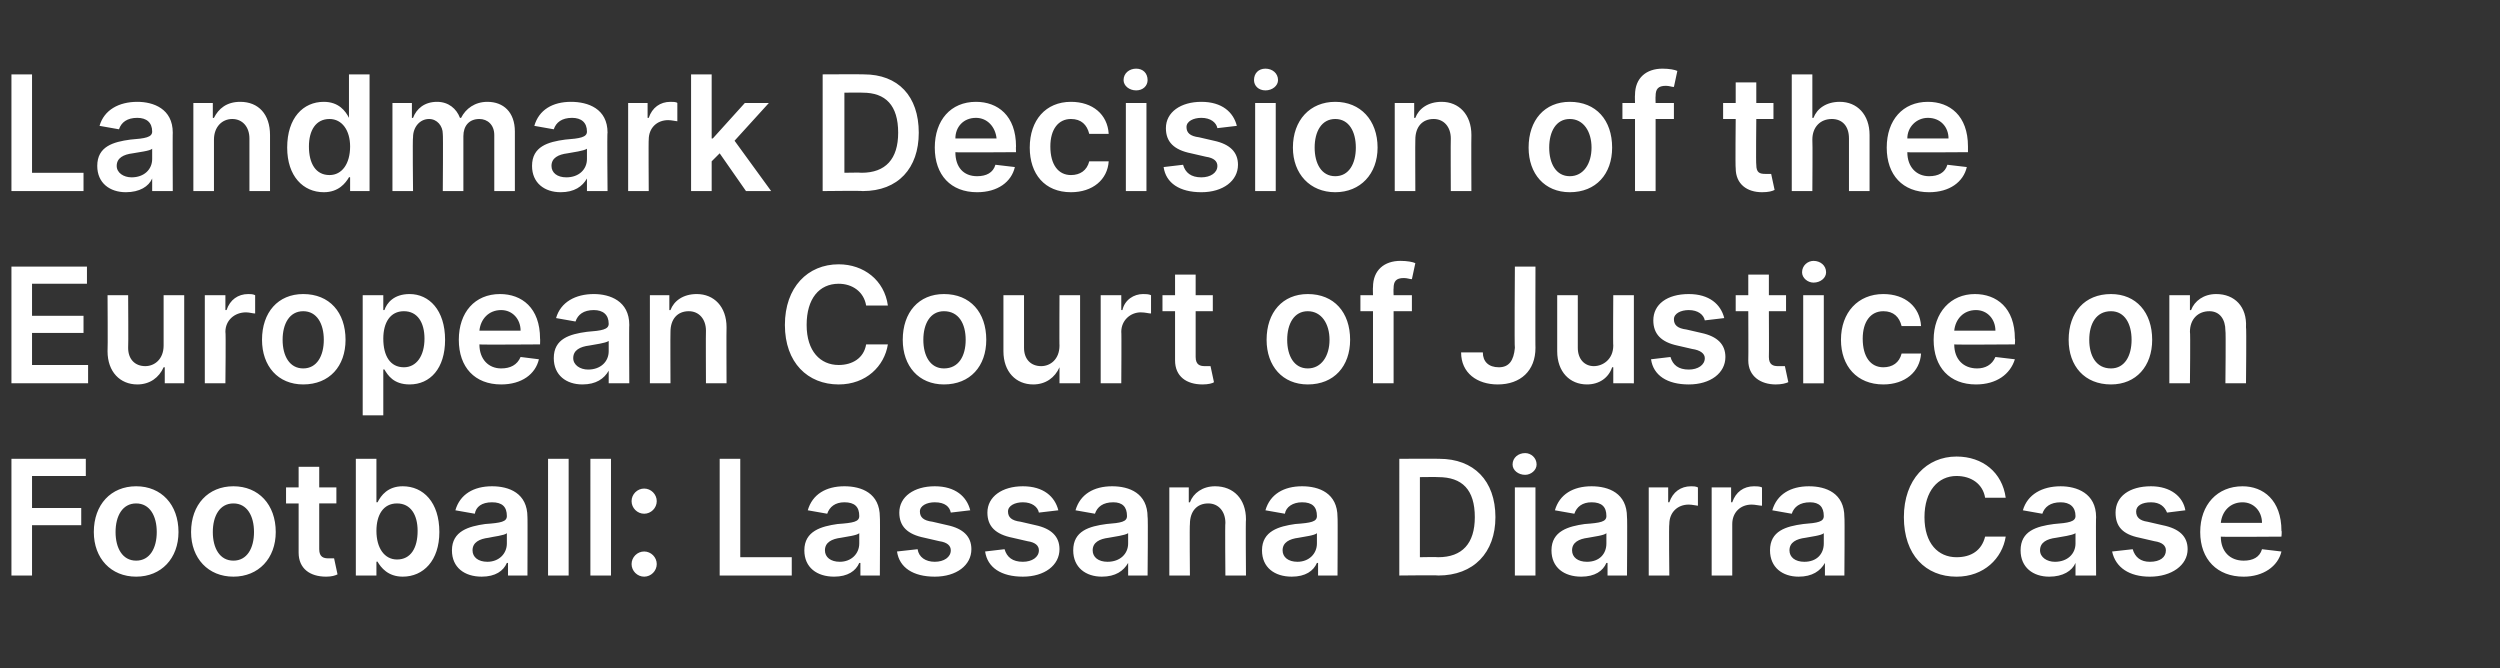
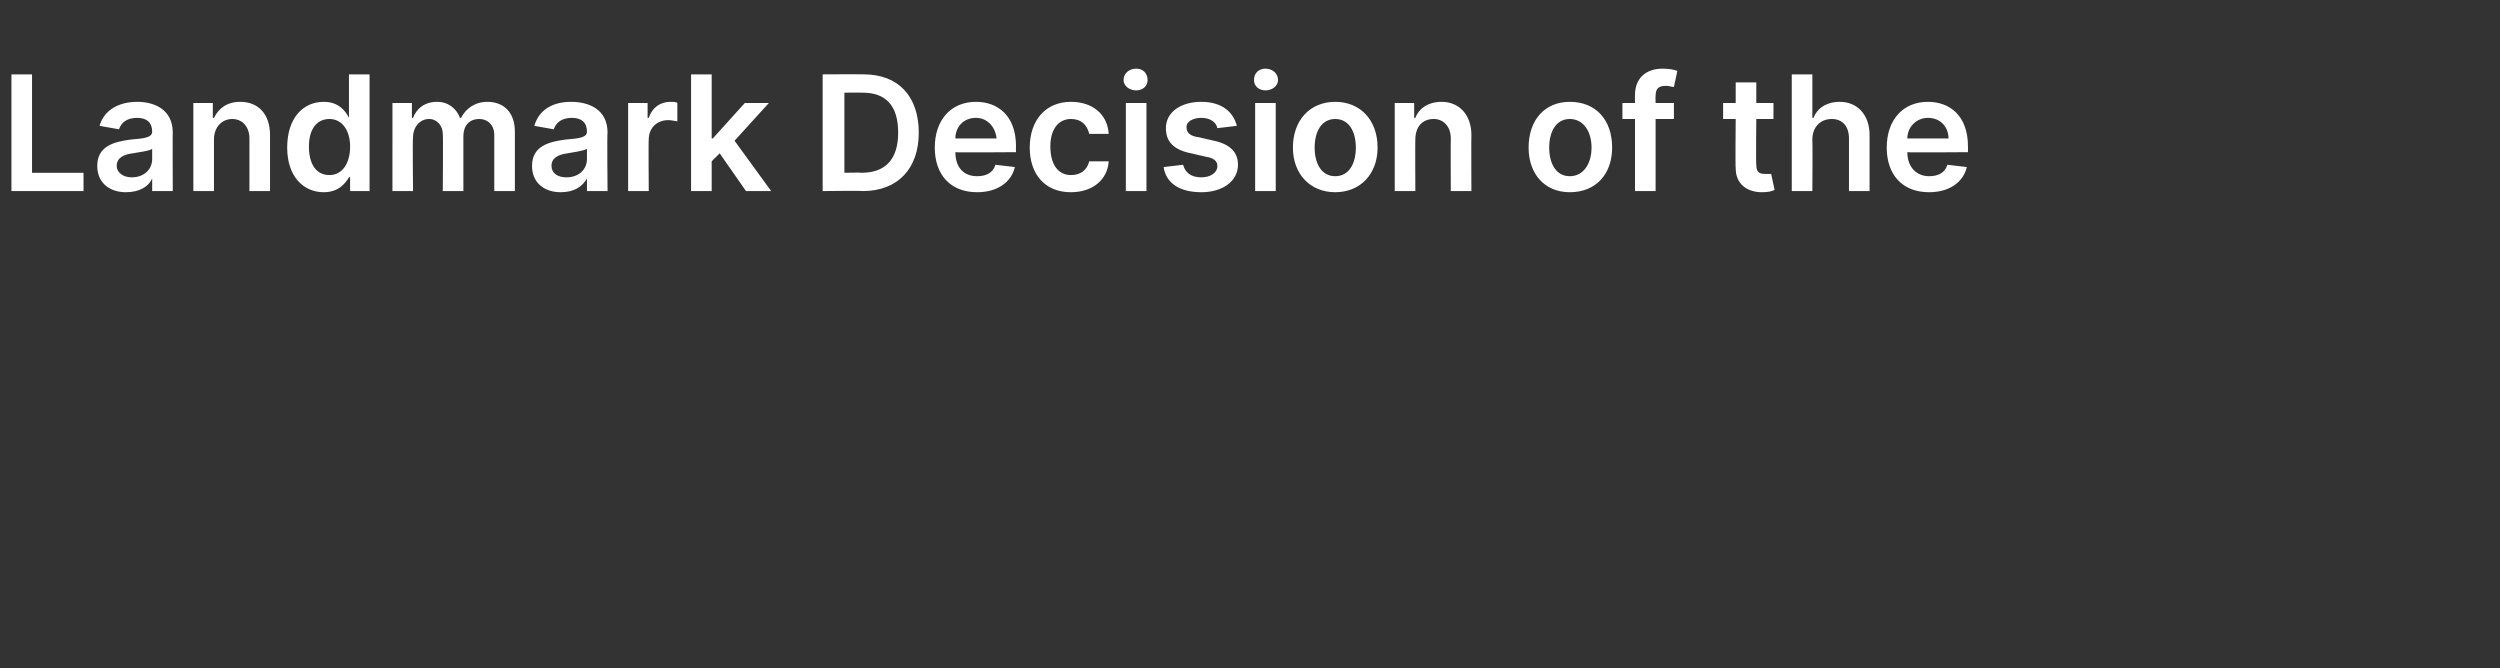
<svg xmlns="http://www.w3.org/2000/svg" version="1.1" width="218.5px" height="58.4px" viewBox="0 -4 218.5 58.4" style="top:-4px">
  <rect x="0" y="-4" width="218.5" height="58.4" fill="#333333" stroke="none" />
  <desc>Landmark Decision of the European Court of Justice on Football: Lassana Diarra Case</desc>
  <defs />
  <g id="Polygon139746">
-     <path d="m1 36.1h6.5v1.5H2.8v2.8h4.3v1.5H2.8v4.4H1V36.1zm7.2 6.4c0-2.4 1.5-4 3.7-4c2.2 0 3.7 1.6 3.7 4c0 2.3-1.5 3.9-3.7 3.9c-2.2 0-3.7-1.6-3.7-3.9zm5.5 0c0-1.4-.6-2.5-1.8-2.5c-1.2 0-1.8 1.1-1.8 2.5c0 1.4.6 2.5 1.8 2.5c1.2 0 1.8-1.1 1.8-2.5zm3 0c0-2.4 1.5-4 3.7-4c2.2 0 3.7 1.6 3.7 4c0 2.3-1.5 3.9-3.7 3.9c-2.2 0-3.7-1.6-3.7-3.9zm5.5 0c0-1.4-.6-2.5-1.8-2.5c-1.2 0-1.8 1.1-1.8 2.5c0 1.4.6 2.5 1.8 2.5c1.2 0 1.8-1.1 1.8-2.5zm7.2-2.5h-1.5v4c0 .7.4.8.8.8h.5l.3 1.4c-.2.1-.5.2-1 .2c-1.4 0-2.4-.7-2.4-2.1V40H25v-1.4h1.1v-1.8h1.8v1.8h1.5v1.4zm1.7-3.9h1.8v3.8h.1c.3-.6.9-1.4 2.2-1.4c1.8 0 3.2 1.4 3.2 4c0 2.5-1.4 3.9-3.2 3.9c-1.3 0-1.9-.8-2.2-1.3c.02-.04-.1 0-.1 0v1.2h-1.8V36.1zm3.6 8.8c1.2 0 1.8-1 1.8-2.5c0-1.4-.6-2.4-1.8-2.4c-1.2 0-1.8 1-1.8 2.4c0 1.5.7 2.5 1.8 2.5zm4.8-.8c0-1.7 1.5-2.1 2.9-2.3c1.4-.1 1.9-.2 1.9-.7c0-.8-.4-1.2-1.3-1.2c-.9 0-1.4.4-1.5 1l-1.7-.3c.4-1.4 1.6-2.1 3.2-2.1c1.5 0 3.1.6 3.1 2.7c.02-.05 0 5.1 0 5.1h-1.7v-1.1h-.1c-.3.7-1 1.2-2.2 1.2c-1.5 0-2.6-.8-2.6-2.3zm4.8-.6v-.9c-.2.2-1.2.3-1.6.4c-.8.1-1.4.4-1.4 1.1c0 .6.5 1 1.3 1c1 0 1.7-.7 1.7-1.6zm5.4 2.8h-1.8V36.1h1.8v10.2zm3.7 0h-1.8V36.1h1.8v10.2zm1.8-1c0-.6.5-1.1 1.1-1.1c.6 0 1.1.5 1.1 1.1c0 .6-.5 1.1-1.1 1.1c-.6 0-1.1-.5-1.1-1.1zm0-5.5c0-.6.5-1.1 1.1-1.1c.6 0 1.1.5 1.1 1.1c0 .6-.5 1.1-1.1 1.1c-.6 0-1.1-.5-1.1-1.1zm7.7-3.7h1.8v8.6h4.5v1.6h-6.3V36.1zm7.4 8c0-1.7 1.5-2.1 2.9-2.3c1.4-.1 1.9-.2 1.9-.7c0-.8-.4-1.2-1.3-1.2c-.8 0-1.3.4-1.5 1l-1.7-.3c.4-1.4 1.6-2.1 3.2-2.1c1.5 0 3.1.6 3.1 2.7c.03-.05 0 5.1 0 5.1h-1.7v-1.1h-.1c-.3.7-1 1.2-2.2 1.2c-1.5 0-2.6-.8-2.6-2.3zm4.8-.6v-.9c-.2.2-1.1.3-1.6.4c-.8.1-1.4.4-1.4 1.1c0 .6.5 1 1.3 1c1 0 1.7-.7 1.7-1.6zm8-2.7c-.1-.5-.5-.9-1.4-.9c-.7 0-1.3.3-1.3.8c0 .5.3.8 1.1.9l1.3.3c1.4.3 2.1 1 2.1 2.1c0 1.4-1.3 2.4-3.2 2.4c-1.9 0-3.1-.8-3.3-2.2l1.8-.2c.1.7.7 1.1 1.5 1.1c.8 0 1.4-.4 1.4-1c0-.4-.3-.7-1-.8l-1.3-.3c-1.5-.3-2.2-1-2.2-2.2c0-1.4 1.3-2.3 3.1-2.3c1.8 0 2.8.9 3.1 2.1l-1.7.2zm7.7 0c-.1-.5-.6-.9-1.4-.9c-.7 0-1.3.3-1.3.8c0 .5.3.8 1.1.9l1.3.3c1.4.3 2.1 1 2.1 2.1c0 1.4-1.3 2.4-3.2 2.4c-1.9 0-3.1-.8-3.3-2.2l1.7-.2c.2.7.7 1.1 1.6 1.1c.8 0 1.4-.4 1.4-1c0-.4-.3-.7-1-.8l-1.3-.3c-1.5-.3-2.2-1-2.2-2.2c0-1.4 1.3-2.3 3.1-2.3c1.8 0 2.8.9 3.1 2.1l-1.7.2zm3 3.3c0-1.7 1.4-2.1 2.9-2.3c1.3-.1 1.8-.2 1.8-.7c0-.8-.4-1.2-1.2-1.2c-.9 0-1.4.4-1.6 1l-1.7-.3c.4-1.4 1.6-2.1 3.2-2.1c1.5 0 3.1.6 3.1 2.7c.05-.05 0 5.1 0 5.1h-1.7v-1.1s-.04.01 0 0c-.4.7-1.1 1.2-2.3 1.2c-1.4 0-2.5-.8-2.5-2.3zm4.8-.6v-.9c-.3.2-1.2.3-1.7.4c-.8.1-1.4.4-1.4 1.1c0 .6.5 1 1.3 1c1.1 0 1.8-.7 1.8-1.6zm5.4 2.8h-1.8v-7.7h1.7v1.3s.07.02.1 0c.3-.8 1.1-1.4 2.2-1.4c1.6 0 2.7 1.1 2.7 2.9c-.04 0 0 4.9 0 4.9h-1.8s-.04-4.62 0-4.6c0-1-.6-1.7-1.5-1.7c-1 0-1.6.7-1.6 1.8c-.04-.01 0 4.5 0 4.5zm6.3-2.2c0-1.7 1.5-2.1 2.9-2.3c1.4-.1 1.9-.2 1.9-.7c0-.8-.4-1.2-1.3-1.2c-.8 0-1.4.4-1.5 1l-1.7-.3c.4-1.4 1.6-2.1 3.2-2.1c1.5 0 3.1.6 3.1 2.7c.03-.05 0 5.1 0 5.1h-1.7v-1.1h-.1c-.3.7-1 1.2-2.2 1.2c-1.5 0-2.6-.8-2.6-2.3zm4.8-.6v-.9c-.2.2-1.1.3-1.6.4c-.8.1-1.4.4-1.4 1.1c0 .6.5 1 1.3 1c1 0 1.7-.7 1.7-1.6zm7.2 2.8V36.1s3.52-.02 3.5 0c3 0 4.9 1.9 4.9 5.1c0 3.1-1.9 5.1-5 5.1c.05-.04-3.4 0-3.4 0zm3.4-1.6c2.1 0 3.2-1.2 3.2-3.5c0-2.4-1.1-3.5-3.2-3.5c.01-.02-1.6 0-1.6 0v7s1.56-.03 1.6 0zm6.7-6.1h1.8v7.7h-1.8v-7.7zm-.2-2c0-.6.5-1 1.1-1c.5 0 1 .4 1 1c0 .5-.5.9-1 .9c-.6 0-1.1-.4-1.1-.9zm3.4 7.5c0-1.7 1.5-2.1 2.9-2.3c1.4-.1 1.9-.2 1.9-.7c0-.8-.4-1.2-1.3-1.2c-.8 0-1.3.4-1.5 1l-1.7-.3c.4-1.4 1.6-2.1 3.2-2.1c1.5 0 3.1.6 3.1 2.7c.04-.05 0 5.1 0 5.1h-1.7v-1.1h-.1c-.3.7-1 1.2-2.2 1.2c-1.5 0-2.6-.8-2.6-2.3zm4.8-.6v-.9c-.2.2-1.1.3-1.6.4c-.8.1-1.4.4-1.4 1.1c0 .6.5 1 1.3 1c1.1 0 1.7-.7 1.7-1.6zm3.7-4.9h1.7v1.3h.1c.3-.9 1-1.4 1.9-1.4c.2 0 .4 0 .6.1v1.6c-.1 0-.5-.1-.8-.1c-1 0-1.7.7-1.7 1.7c-.05-.03 0 4.5 0 4.5h-1.8v-7.7zm5.5 0h1.7v1.3h.1c.3-.9 1-1.4 1.9-1.4c.2 0 .5 0 .7.1v1.6c-.2 0-.6-.1-.9-.1c-1 0-1.7.7-1.7 1.7v4.5h-1.8v-7.7zm5.1 5.5c0-1.7 1.4-2.1 2.9-2.3c1.3-.1 1.8-.2 1.8-.7c0-.8-.4-1.2-1.2-1.2c-.9 0-1.4.4-1.6 1l-1.7-.3c.4-1.4 1.6-2.1 3.2-2.1c1.5 0 3.1.6 3.1 2.7c.04-.05 0 5.1 0 5.1h-1.7v-1.1s-.05.01 0 0c-.4.7-1.1 1.2-2.3 1.2c-1.4 0-2.5-.8-2.5-2.3zm4.7-.6v-.9c-.2.2-1.1.3-1.6.4c-.8.1-1.4.4-1.4 1.1c0 .6.5 1 1.3 1c1.1 0 1.7-.7 1.7-1.6zm14.1-4c-.2-1.2-1.2-1.9-2.5-1.9c-1.6 0-2.8 1.3-2.8 3.6c0 2.3 1.2 3.5 2.8 3.5c1.3 0 2.2-.6 2.5-1.8h1.8c-.3 1.9-1.9 3.5-4.3 3.5c-2.7 0-4.6-1.9-4.6-5.2c0-3.3 2-5.3 4.6-5.3c2.3 0 4 1.4 4.3 3.6h-1.8zm3.1 4.6c0-1.7 1.4-2.1 2.9-2.3c1.3-.1 1.9-.2 1.9-.7c0-.8-.5-1.2-1.3-1.2c-.9 0-1.4.4-1.6 1l-1.7-.3c.4-1.4 1.7-2.1 3.3-2.1c1.4 0 3.1.6 3.1 2.7c-.03-.05 0 5.1 0 5.1h-1.8v-1.1s-.02.01 0 0c-.3.7-1.1 1.2-2.3 1.2c-1.4 0-2.5-.8-2.5-2.3zm4.8-.6v-.9c-.3.2-1.2.3-1.7.4c-.8.1-1.4.4-1.4 1.1c0 .6.6 1 1.3 1c1.1 0 1.8-.7 1.8-1.6zm8-2.7c-.2-.5-.6-.9-1.4-.9c-.8 0-1.3.3-1.3.8c0 .5.3.8 1 .9l1.3.3c1.5.3 2.2 1 2.2 2.1c0 1.4-1.4 2.4-3.3 2.4c-1.8 0-3-.8-3.3-2.2l1.8-.2c.2.7.7 1.1 1.5 1.1c.9 0 1.4-.4 1.4-1c0-.4-.3-.7-1-.8L187 43c-1.5-.3-2.1-1-2.1-2.2c0-1.4 1.2-2.3 3.1-2.3c1.7 0 2.8.9 3 2.1l-1.6.2zm2.9 1.7c0-2.4 1.5-4 3.7-4c1.8 0 3.4 1.2 3.4 3.9c.05-.02 0 .5 0 .5c0 0-5.27.04-5.3 0c0 1.3.8 2.1 2 2.1c.8 0 1.4-.3 1.6-1l1.7.2c-.3 1.3-1.6 2.2-3.3 2.2c-2.3 0-3.8-1.5-3.8-3.9zm5.4-.8c0-1-.7-1.8-1.7-1.8c-1.1 0-1.8.8-1.9 1.8h3.6z" stroke="none" fill="#fff" />
-   </g>
+     </g>
  <g id="Polygon139745">
-     <path d="m1 19.3h6.6v1.5H2.8v2.8h4.5v1.5H2.8v2.8h4.9v1.6H1V19.3zm13.3 2.5h1.8v7.7h-1.7v-1.4h-.1c-.4.9-1.2 1.5-2.3 1.5c-1.5 0-2.6-1.1-2.6-2.9c.03-.01 0-4.9 0-4.9h1.8s.03 4.61 0 4.6c0 1 .6 1.6 1.5 1.6c.8 0 1.6-.6 1.6-1.8v-4.4zm3.6 0h1.8v1.3h.1c.3-.9 1-1.4 1.9-1.4c.2 0 .4 0 .6.1v1.6c-.2 0-.5-.1-.8-.1c-1 0-1.8.7-1.8 1.7c.05-.03 0 4.5 0 4.5h-1.8v-7.7zm5 3.9c0-2.4 1.4-4 3.6-4c2.3 0 3.7 1.6 3.7 4c0 2.3-1.4 3.9-3.7 3.9c-2.2 0-3.6-1.6-3.6-3.9zm5.4 0c0-1.4-.6-2.5-1.8-2.5c-1.2 0-1.8 1.1-1.8 2.5c0 1.4.6 2.5 1.8 2.5c1.2 0 1.8-1.1 1.8-2.5zm3.4-3.9h1.8v1.3h.1c.2-.6.8-1.4 2.2-1.4c1.7 0 3.1 1.4 3.1 4c0 2.5-1.3 3.9-3.1 3.9c-1.4 0-1.9-.8-2.2-1.3c-.03-.04-.1 0-.1 0v4h-1.8V21.8zm3.6 6.3c1.1 0 1.8-1 1.8-2.5c0-1.4-.6-2.4-1.8-2.4c-1.2 0-1.8 1-1.8 2.4c0 1.5.6 2.5 1.8 2.5zm4.8-2.4c0-2.4 1.4-4 3.6-4c1.9 0 3.5 1.2 3.5 3.9c.02-.02 0 .5 0 .5c0 0-5.3.04-5.3 0c0 1.3.8 2.1 1.9 2.1c.8 0 1.4-.3 1.7-1l1.6.2c-.3 1.3-1.5 2.2-3.3 2.2c-2.3 0-3.7-1.5-3.7-3.9zm5.4-.8c0-1-.7-1.8-1.7-1.8c-1.1 0-1.8.8-1.9 1.8h3.6zm2.9 2.4c0-1.7 1.4-2.1 2.9-2.3c1.3-.1 1.9-.2 1.9-.7c0-.8-.5-1.2-1.3-1.2c-.9 0-1.4.4-1.6 1l-1.7-.3c.4-1.4 1.7-2.1 3.3-2.1c1.4 0 3.1.6 3.1 2.7c-.03-.05 0 5.1 0 5.1h-1.8v-1.1s-.02.01 0 0c-.4.7-1.1 1.2-2.3 1.2c-1.4 0-2.5-.8-2.5-2.3zm4.8-.6v-.9c-.3.2-1.2.3-1.7.4c-.8.1-1.4.4-1.4 1.1c0 .6.6 1 1.3 1c1.1 0 1.8-.7 1.8-1.6zm5.4 2.8h-1.8v-7.7h1.7v1.3s.09.02.1 0c.3-.8 1.1-1.4 2.3-1.4c1.5 0 2.6 1.1 2.6 2.9c-.02 0 0 4.9 0 4.9h-1.8s-.02-4.62 0-4.6c0-1-.6-1.7-1.5-1.7c-1 0-1.6.7-1.6 1.8c-.02-.01 0 4.5 0 4.5zm17.1-6.8c-.2-1.2-1.2-1.9-2.4-1.9c-1.7 0-2.8 1.3-2.8 3.6c0 2.3 1.2 3.5 2.8 3.5c1.2 0 2.2-.6 2.4-1.8h1.9c-.3 1.9-1.9 3.5-4.3 3.5c-2.7 0-4.7-1.9-4.7-5.2c0-3.3 2-5.3 4.7-5.3c2.2 0 4 1.4 4.3 3.6h-1.9zm3.2 3c0-2.4 1.4-4 3.6-4c2.3 0 3.7 1.6 3.7 4c0 2.3-1.4 3.9-3.7 3.9c-2.2 0-3.6-1.6-3.6-3.9zm5.5 0c0-1.4-.6-2.5-1.9-2.5c-1.2 0-1.8 1.1-1.8 2.5c0 1.4.6 2.5 1.8 2.5c1.3 0 1.9-1.1 1.9-2.5zm8.2-3.9h1.8v7.7h-1.8v-1.4s-.04 0 0 0c-.4.9-1.2 1.5-2.3 1.5c-1.5 0-2.6-1.1-2.6-2.9v-4.9h1.8v4.6c0 1 .6 1.6 1.5 1.6c.8 0 1.6-.6 1.6-1.8c-.02.05 0-4.4 0-4.4zm3.6 0h1.8v1.3h.1c.2-.9 1-1.4 1.8-1.4c.2 0 .5 0 .7.1v1.6c-.2 0-.5-.1-.9-.1c-.9 0-1.7.7-1.7 1.7c.03-.03 0 4.5 0 4.5h-1.8v-7.7zm9.8 1.4h-1.5v4c0 .7.4.8.8.8h.5l.3 1.4c-.1.1-.5.2-1 .2c-1.4 0-2.4-.7-2.4-2.1v-4.3h-1.1v-1.4h1.1V20h1.8v1.8h1.5v1.4zm4.7 2.5c0-2.4 1.4-4 3.6-4c2.3 0 3.7 1.6 3.7 4c0 2.3-1.4 3.9-3.7 3.9c-2.2 0-3.6-1.6-3.6-3.9zm5.5 0c0-1.4-.7-2.5-1.9-2.5c-1.2 0-1.8 1.1-1.8 2.5c0 1.4.6 2.5 1.8 2.5c1.2 0 1.9-1.1 1.9-2.5zm7.2-2.5h-1.6v6.3H120v-6.3h-1.1v-1.4h1.1s-.02-.7 0-.7c0-1.5 1-2.3 2.4-2.3c.6 0 1.1.1 1.3.2l-.3 1.4c-.2 0-.4-.1-.7-.1c-.7 0-.9.3-.9.9c-.02.02 0 .6 0 .6h1.6v1.4zm10.8-3.9s-.02 7.14 0 7.1c0 2-1.3 3.2-3.3 3.2c-1.8 0-3.2-1-3.2-2.8h1.9c0 .8.5 1.3 1.4 1.3c.9 0 1.3-.6 1.4-1.7c-.05.04 0-7.1 0-7.1h1.8zm6.8 2.5h1.8v7.7H141v-1.4h-.1c-.3.9-1.1 1.5-2.2 1.5c-1.5 0-2.6-1.1-2.6-2.9v-4.9h1.8v4.6c0 1 .6 1.6 1.4 1.6c.8 0 1.7-.6 1.7-1.8c-.03.05 0-4.4 0-4.4zm8 2.2c-.1-.5-.6-.9-1.4-.9c-.7 0-1.3.3-1.3.8c0 .5.3.8 1.1.9l1.3.3c1.4.3 2.1 1 2.1 2.1c0 1.4-1.3 2.4-3.2 2.4c-1.9 0-3.1-.8-3.3-2.2l1.7-.2c.2.7.7 1.1 1.6 1.1c.8 0 1.4-.4 1.4-1c0-.4-.4-.7-1.1-.8l-1.3-.3c-1.4-.3-2.1-1-2.1-2.2c0-1.4 1.2-2.3 3.1-2.3c1.8 0 2.8.9 3.1 2.1l-1.7.2zm7.1-.8h-1.5s.02 3.96 0 4c0 .7.4.8.8.8h.6l.3 1.4c-.2.1-.6.2-1.1.2c-1.3 0-2.4-.7-2.4-2.1c.02-.04 0-4.3 0-4.3h-1.1v-1.4h1.1V20h1.8v1.8h1.5v1.4zm1.5-1.4h1.8v7.7h-1.8v-7.7zm-.1-2c0-.6.5-1 1-1c.6 0 1.1.4 1.1 1c0 .5-.5.9-1.1.9c-.5 0-1-.4-1-.9zm3.4 5.9c0-2.4 1.5-4 3.7-4c1.9 0 3.2 1.1 3.3 2.8h-1.7c-.2-.8-.7-1.3-1.6-1.3c-1.1 0-1.8.9-1.8 2.4c0 1.6.7 2.5 1.8 2.5c.8 0 1.4-.4 1.6-1.2h1.7c-.1 1.6-1.4 2.7-3.3 2.7c-2.3 0-3.7-1.6-3.7-3.9zm8.1 0c0-2.4 1.5-4 3.6-4c1.9 0 3.5 1.2 3.5 3.9c.04-.02 0 .5 0 .5c0 0-5.28.04-5.3 0c0 1.3.8 2.1 2 2.1c.7 0 1.3-.3 1.6-1l1.7.2c-.4 1.3-1.6 2.2-3.4 2.2c-2.3 0-3.7-1.5-3.7-3.9zm5.4-.8c0-1-.7-1.8-1.7-1.8c-1.1 0-1.8.8-1.9 1.8h3.6zm6.4.8c0-2.4 1.4-4 3.7-4c2.2 0 3.6 1.6 3.6 4c0 2.3-1.4 3.9-3.6 3.9c-2.3 0-3.7-1.6-3.7-3.9zm5.5 0c0-1.4-.6-2.5-1.8-2.5c-1.3 0-1.9 1.1-1.9 2.5c0 1.4.6 2.5 1.9 2.5c1.2 0 1.8-1.1 1.8-2.5zm5.1 3.8h-1.8v-7.7h1.8v1.3s.05.02.1 0c.3-.8 1.1-1.4 2.2-1.4c1.6 0 2.7 1.1 2.6 2.9c.05 0 0 4.9 0 4.9h-1.8s.05-4.62 0-4.6c0-1-.5-1.7-1.4-1.7c-1 0-1.7.7-1.7 1.8c.05-.01 0 4.5 0 4.5z" stroke="none" fill="#fff" />
-   </g>
+     </g>
  <g id="Polygon139744">
    <path d="m1 2.5h1.8v8.6h4.5v1.6H1V2.5zm7.5 8c0-1.7 1.4-2.1 2.9-2.3c1.3-.1 1.9-.2 1.9-.7c0-.8-.5-1.2-1.3-1.2c-.9 0-1.4.4-1.6 1L8.7 7c.4-1.4 1.7-2.1 3.3-2.1c1.4 0 3.1.6 3.1 2.7c-.02-.05 0 5.1 0 5.1h-1.8v-1.1s-.01.01 0 0c-.3.7-1.1 1.2-2.3 1.2c-1.4 0-2.5-.8-2.5-2.3zm4.8-.6v-.9c-.2.2-1.2.3-1.7.4c-.8.1-1.4.4-1.4 1.1c0 .6.6 1 1.3 1c1.1 0 1.8-.7 1.8-1.6zm5.4 2.8h-1.8V5h1.7v1.3s.1.02.1 0c.4-.8 1.1-1.4 2.3-1.4c1.6 0 2.6 1.1 2.6 2.9v4.9h-1.8V8.1c0-1-.6-1.7-1.5-1.7c-.9 0-1.6.7-1.6 1.8v4.5zm6.4-3.8c0-2.6 1.4-4 3.2-4c1.3 0 1.9.8 2.2 1.4c-.05-.01 0 0 0 0V2.5h1.8v10.2h-1.7v-1.2s-.15-.04-.1 0c-.3.5-.9 1.3-2.2 1.3c-1.8 0-3.2-1.4-3.2-3.9zm5.5-.1c0-1.4-.7-2.4-1.8-2.4c-1.2 0-1.8 1-1.8 2.4c0 1.5.6 2.5 1.8 2.5c1.1 0 1.8-1 1.8-2.5zM34.3 5h1.7v1.3s.06.02.1 0c.3-.8 1-1.4 2.1-1.4c1 0 1.7.6 2 1.4h.1c.4-.8 1.2-1.4 2.3-1.4c1.4 0 2.4.9 2.4 2.6v5.2h-1.8V7.8c0-.9-.6-1.4-1.3-1.4c-.9 0-1.4.6-1.4 1.5v4.8h-1.8s.04-4.96 0-5c0-.7-.5-1.3-1.2-1.3c-.8 0-1.4.7-1.4 1.6c-.05.02 0 4.7 0 4.7h-1.8V5zm12.2 5.5c0-1.7 1.4-2.1 2.9-2.3c1.3-.1 1.9-.2 1.9-.7c0-.8-.5-1.2-1.3-1.2c-.9 0-1.4.4-1.6 1L46.7 7c.4-1.4 1.6-2.1 3.2-2.1c1.5 0 3.2.6 3.2 2.7c-.05-.05 0 5.1 0 5.1h-1.8v-1.1s-.04.01 0 0c-.4.7-1.1 1.2-2.3 1.2c-1.4 0-2.5-.8-2.5-2.3zm4.8-.6v-.9c-.3.2-1.2.3-1.7.4c-.8.1-1.4.4-1.4 1.1c0 .6.5 1 1.3 1c1.1 0 1.8-.7 1.8-1.6zM54.9 5h1.7v1.3h.1c.3-.9 1-1.4 1.9-1.4c.2 0 .5 0 .6.1v1.6c-.1 0-.5-.1-.8-.1c-1 0-1.7.7-1.7 1.7c-.03-.03 0 4.5 0 4.5h-1.8V5zm5.5-2.5h1.8v5.6h.1L65.1 5h2.1l-3 3.3l3.2 4.4h-2.2l-2.3-3.3l-.7.7v2.6h-1.8V2.5zm11.5 10.2V2.5s3.56-.02 3.6 0c3 0 4.8 1.9 4.8 5.1c0 3.1-1.8 5.1-4.9 5.1c-.01-.04-3.5 0-3.5 0zm3.4-1.6c2.1 0 3.2-1.2 3.2-3.5c0-2.4-1.1-3.5-3.1-3.5c-.05-.02-1.6 0-1.6 0v7s1.5-.03 1.5 0zm6.4-2.2c0-2.4 1.4-4 3.6-4c1.9 0 3.5 1.2 3.5 3.9c-.02-.02 0 .5 0 .5c0 0-5.34.04-5.3 0c0 1.3.7 2.1 1.9 2.1c.8 0 1.4-.3 1.6-1l1.7.2c-.3 1.3-1.5 2.2-3.3 2.2c-2.3 0-3.7-1.5-3.7-3.9zm5.4-.8c-.1-1-.8-1.8-1.8-1.8c-1.1 0-1.8.8-1.8 1.8h3.6zm2.9.8c0-2.4 1.4-4 3.6-4c1.9 0 3.2 1.1 3.3 2.8h-1.7c-.2-.8-.7-1.3-1.6-1.3c-1.1 0-1.8.9-1.8 2.4c0 1.6.7 2.5 1.8 2.5c.8 0 1.4-.4 1.6-1.2h1.7c-.1 1.6-1.4 2.7-3.3 2.7c-2.3 0-3.6-1.6-3.6-3.9zM98.4 5h1.8v7.7h-1.8V5zm-.2-2c0-.6.5-1 1.1-1c.6 0 1 .4 1 1c0 .5-.4.9-1 .9c-.6 0-1.1-.4-1.1-.9zm8.2 4.2c-.1-.5-.6-.9-1.4-.9c-.7 0-1.3.3-1.3.8c0 .5.3.8 1.1.9l1.3.3c1.4.3 2.1 1 2.1 2.1c0 1.4-1.3 2.4-3.2 2.4c-1.9 0-3.1-.8-3.3-2.2l1.7-.2c.2.7.7 1.1 1.6 1.1c.8 0 1.4-.4 1.4-1c0-.4-.3-.7-1-.8l-1.3-.3c-1.5-.3-2.2-1-2.2-2.2c0-1.4 1.3-2.3 3.1-2.3c1.8 0 2.8.9 3.1 2.1l-1.7.2zm3.3-2.2h1.8v7.7h-1.8V5zm-.1-2c0-.6.4-1 1-1c.6 0 1.1.4 1.1 1c0 .5-.5.9-1.1.9c-.6 0-1-.4-1-.9zm3.4 5.9c0-2.4 1.5-4 3.7-4c2.2 0 3.7 1.6 3.7 4c0 2.3-1.5 3.9-3.7 3.9c-2.2 0-3.7-1.6-3.7-3.9zm5.5 0c0-1.4-.6-2.5-1.8-2.5c-1.2 0-1.8 1.1-1.8 2.5c0 1.4.6 2.5 1.8 2.5c1.2 0 1.8-1.1 1.8-2.5zm5.2 3.8h-1.8V5h1.7v1.3s.09.02.1 0c.3-.8 1.1-1.4 2.3-1.4c1.5 0 2.6 1.1 2.6 2.9c-.02 0 0 4.9 0 4.9h-1.8s-.02-4.62 0-4.6c0-1-.6-1.7-1.5-1.7c-1 0-1.6.7-1.6 1.8c-.02-.01 0 4.5 0 4.5zm9.9-3.8c0-2.4 1.4-4 3.6-4c2.3 0 3.7 1.6 3.7 4c0 2.3-1.4 3.9-3.7 3.9c-2.2 0-3.6-1.6-3.6-3.9zm5.5 0c0-1.4-.7-2.5-1.9-2.5c-1.2 0-1.8 1.1-1.8 2.5c0 1.4.6 2.5 1.8 2.5c1.2 0 1.9-1.1 1.9-2.5zm7.2-2.5h-1.6v6.3h-1.8V6.4h-1.1V5h1.1s-.02-.7 0-.7c0-1.5 1-2.3 2.4-2.3c.6 0 1.1.1 1.3.2l-.3 1.4c-.2 0-.4-.1-.7-.1c-.7 0-.9.3-.9.9c-.02.02 0 .6 0 .6h1.6v1.4zm8.7 0h-1.5s-.04 3.96 0 4c0 .7.3.8.8.8h.5l.3 1.4c-.2.1-.5.2-1.1.2c-1.3 0-2.3-.7-2.3-2.1c-.04-.04 0-4.3 0-4.3h-1.1V5h1.1V3.2h1.8v1.8h1.5v1.4zm3.4 6.3h-1.8V2.5h1.8v3.8s.08.02.1 0c.3-.8 1.1-1.4 2.3-1.4c1.5 0 2.6 1.1 2.6 2.9v4.9h-1.8V8.1c0-1.1-.6-1.7-1.5-1.7c-1 0-1.7.7-1.7 1.8c.03-.01 0 4.5 0 4.5zm6.5-3.8c0-2.4 1.4-4 3.6-4c1.9 0 3.5 1.2 3.5 3.9v.5s-5.33.04-5.3 0c0 1.3.8 2.1 1.9 2.1c.8 0 1.4-.3 1.6-1l1.7.2c-.3 1.3-1.5 2.2-3.3 2.2c-2.3 0-3.7-1.5-3.7-3.9zm5.4-.8c0-1-.7-1.8-1.8-1.8c-1 0-1.8.8-1.8 1.8h3.6z" stroke="none" fill="#fff" />
  </g>
</svg>